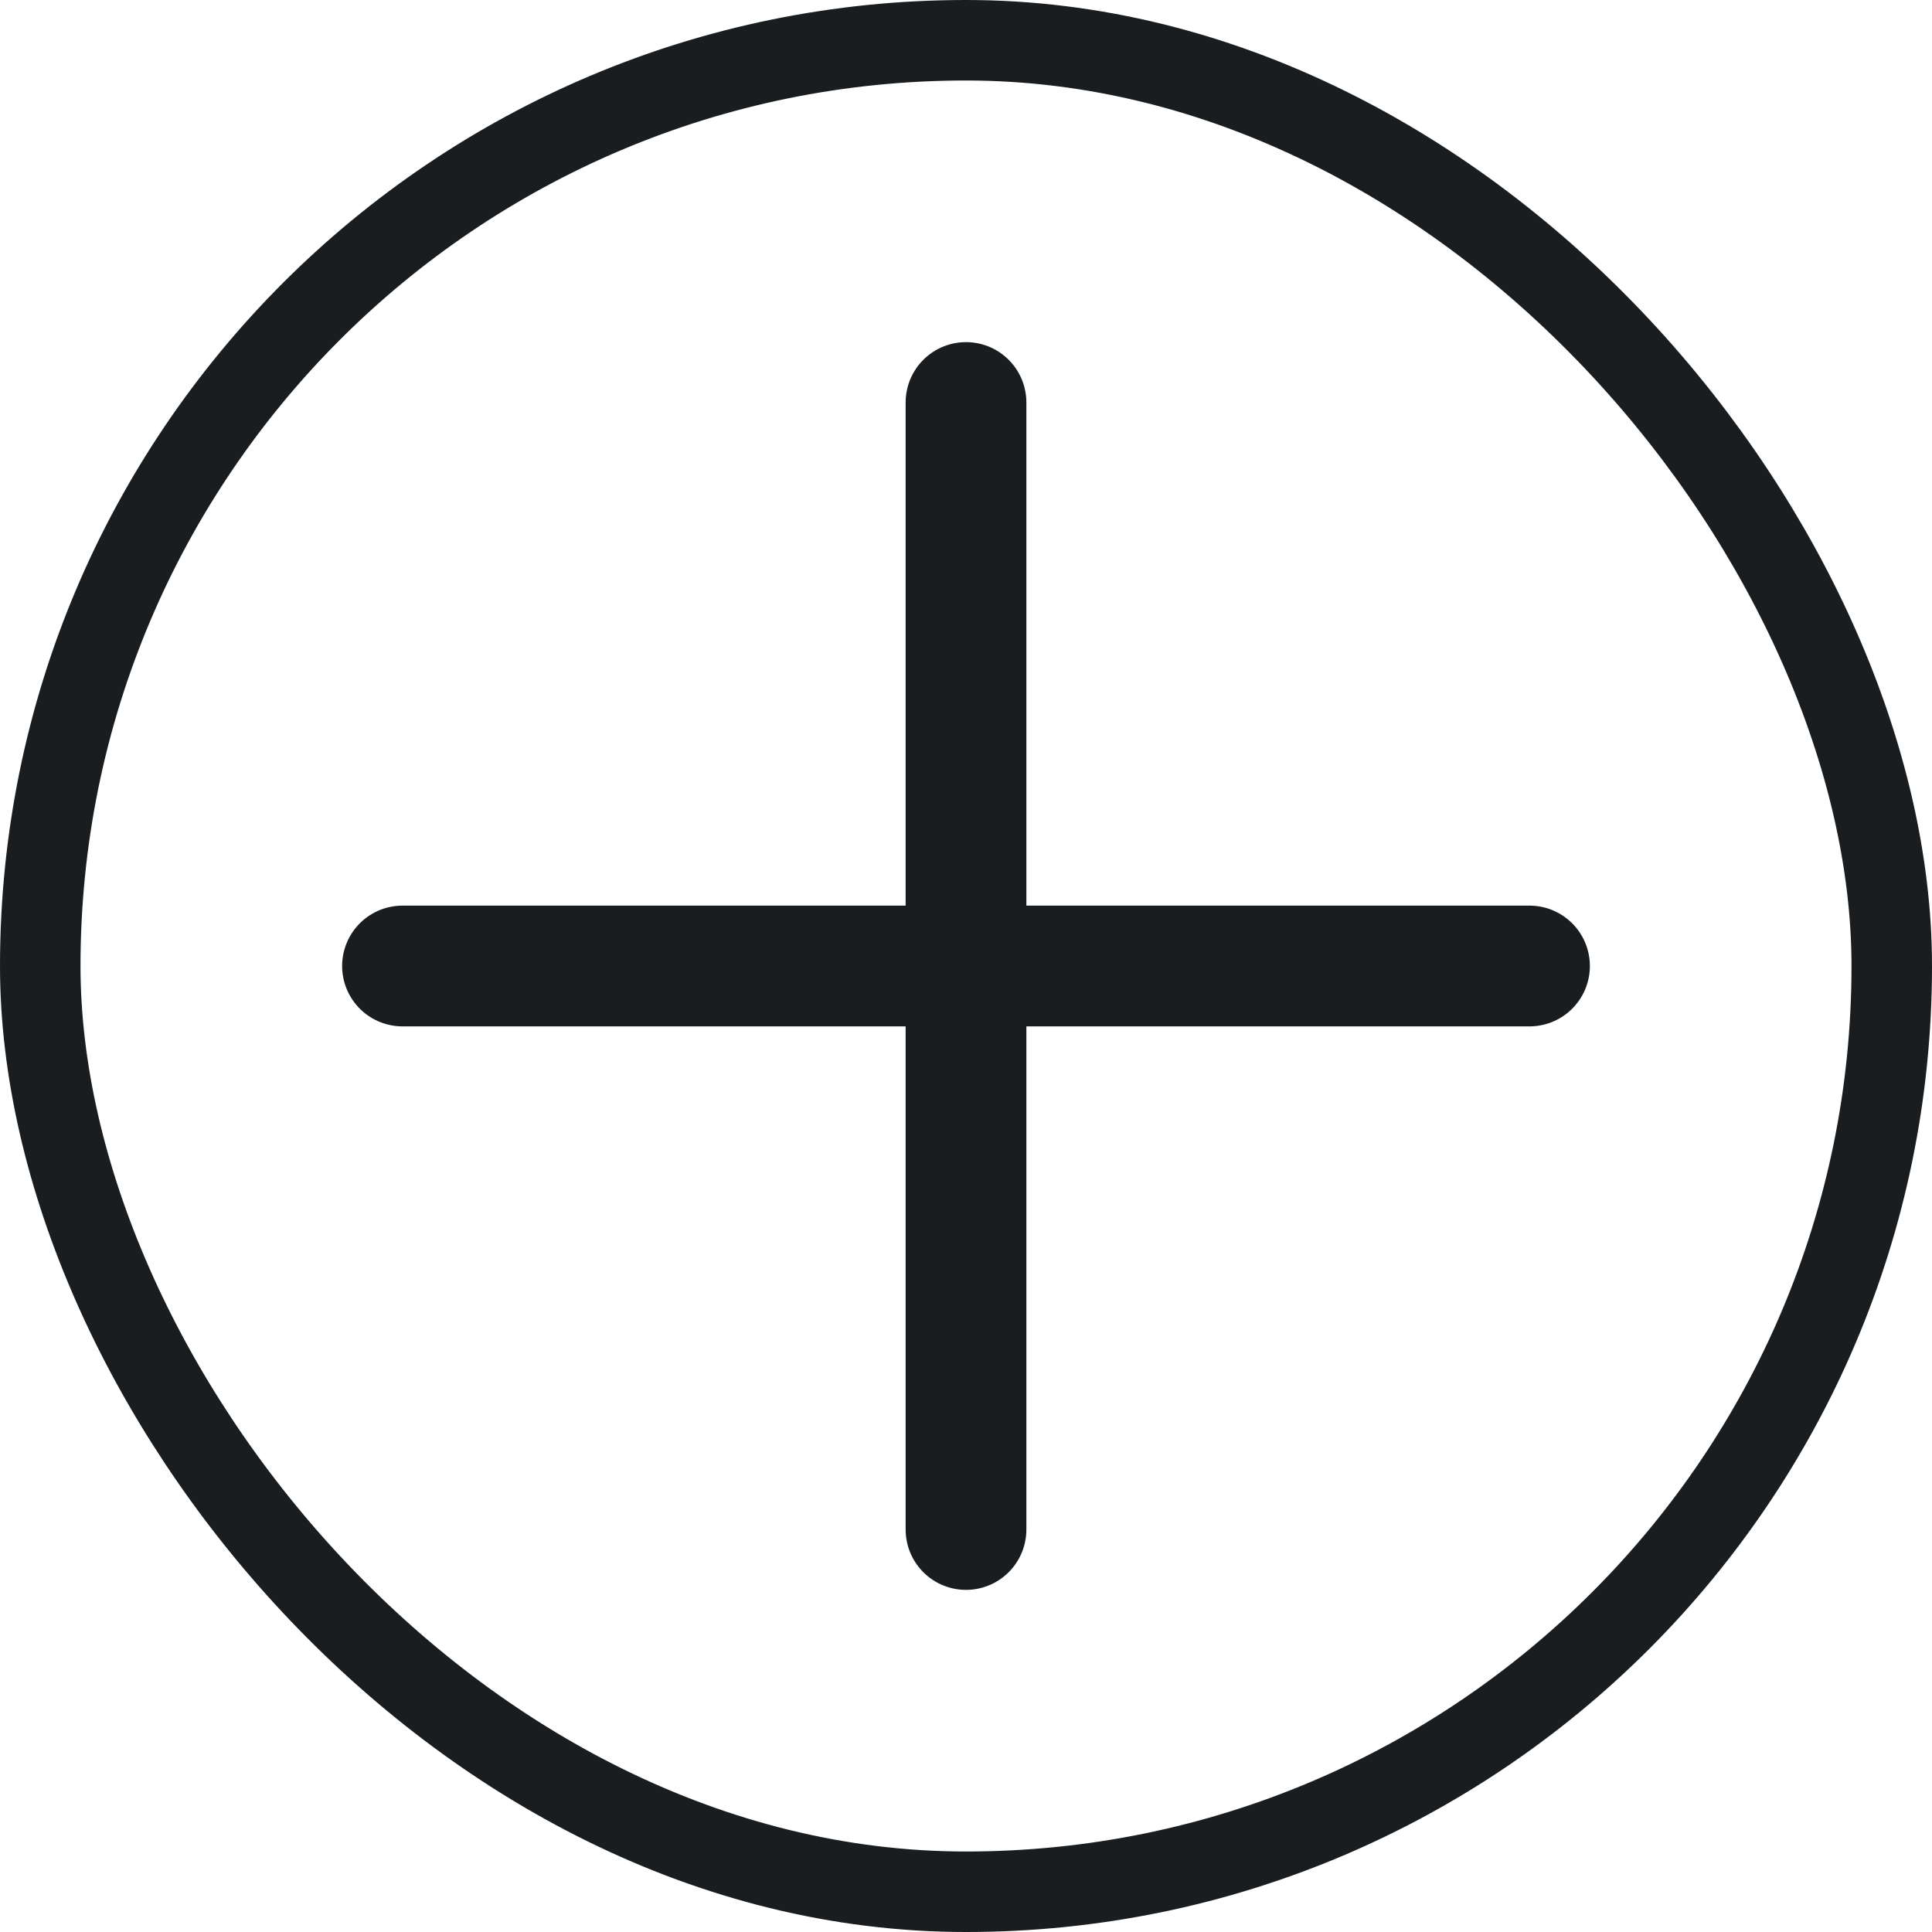
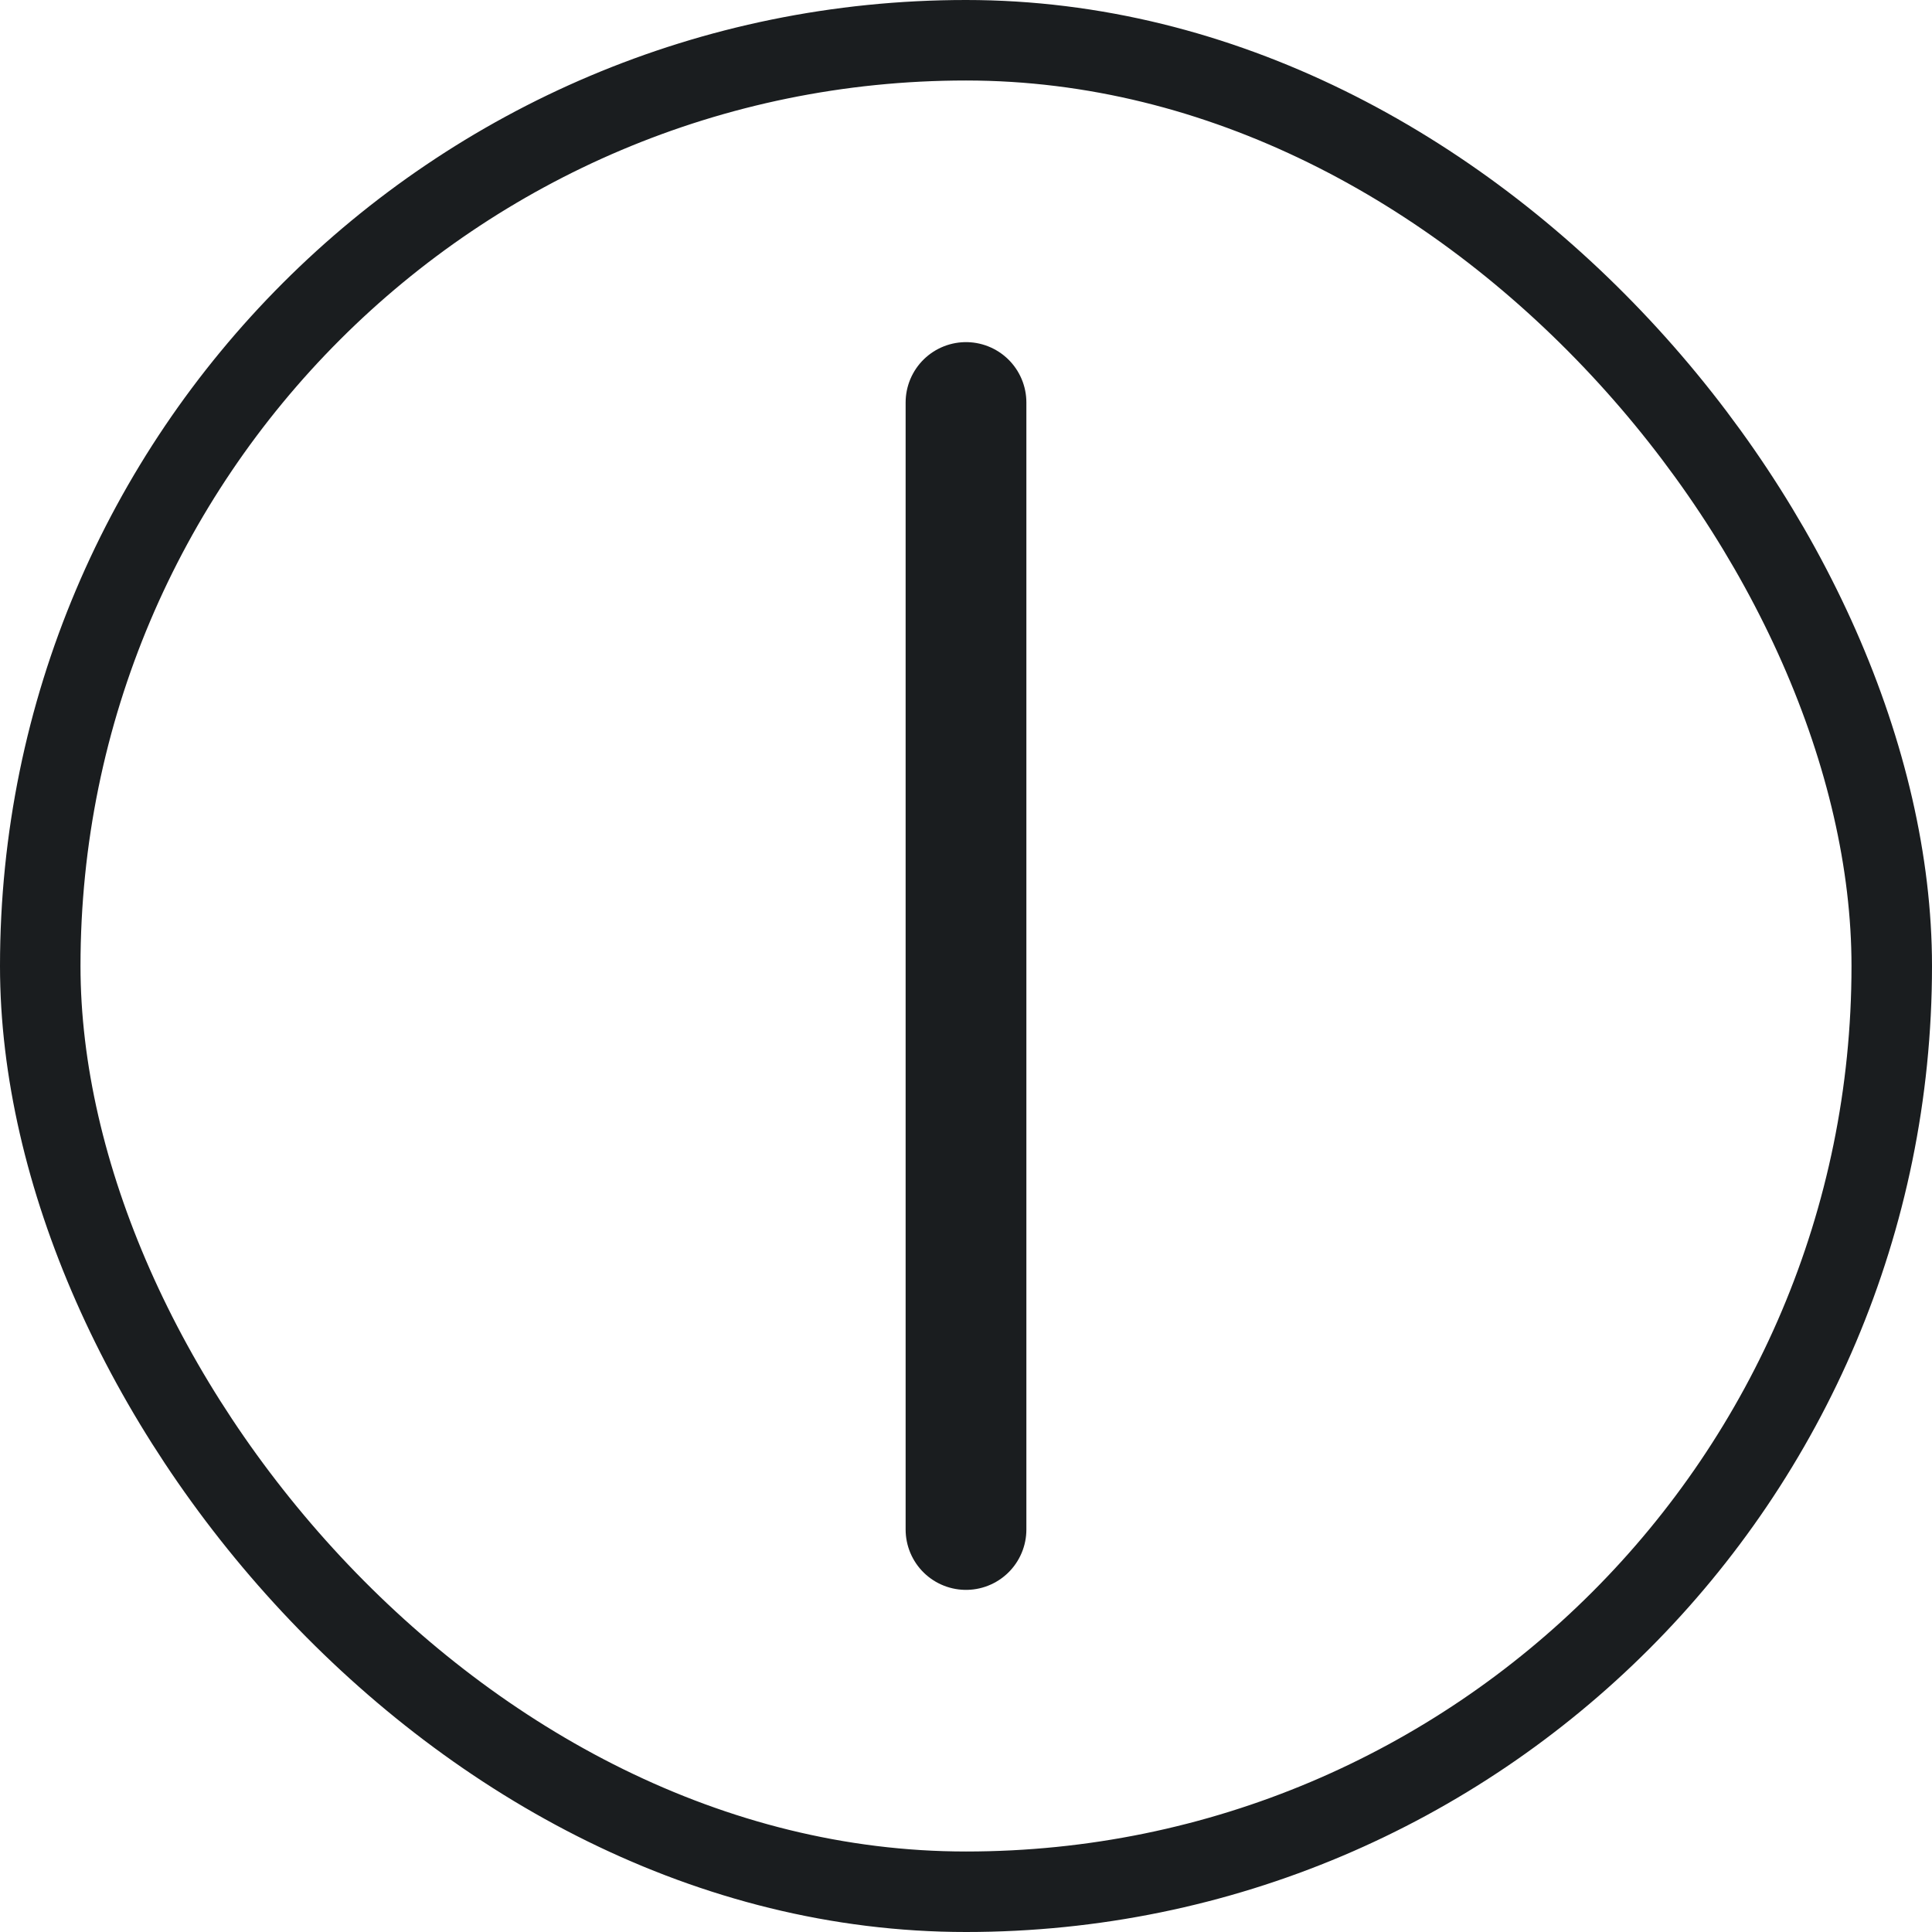
<svg xmlns="http://www.w3.org/2000/svg" width="24" height="24" viewBox="0 0 24 24" fill="none">
  <rect x="0.5" y="0.5" width="23" height="23" rx="11.5" stroke="#1A1D1F" />
  <path d="M12 5V19" stroke="#1A1D1F" stroke-width="1.5" stroke-linecap="round" />
-   <path d="M5 12H19" stroke="#1A1D1F" stroke-width="1.5" stroke-linecap="round" />
</svg>